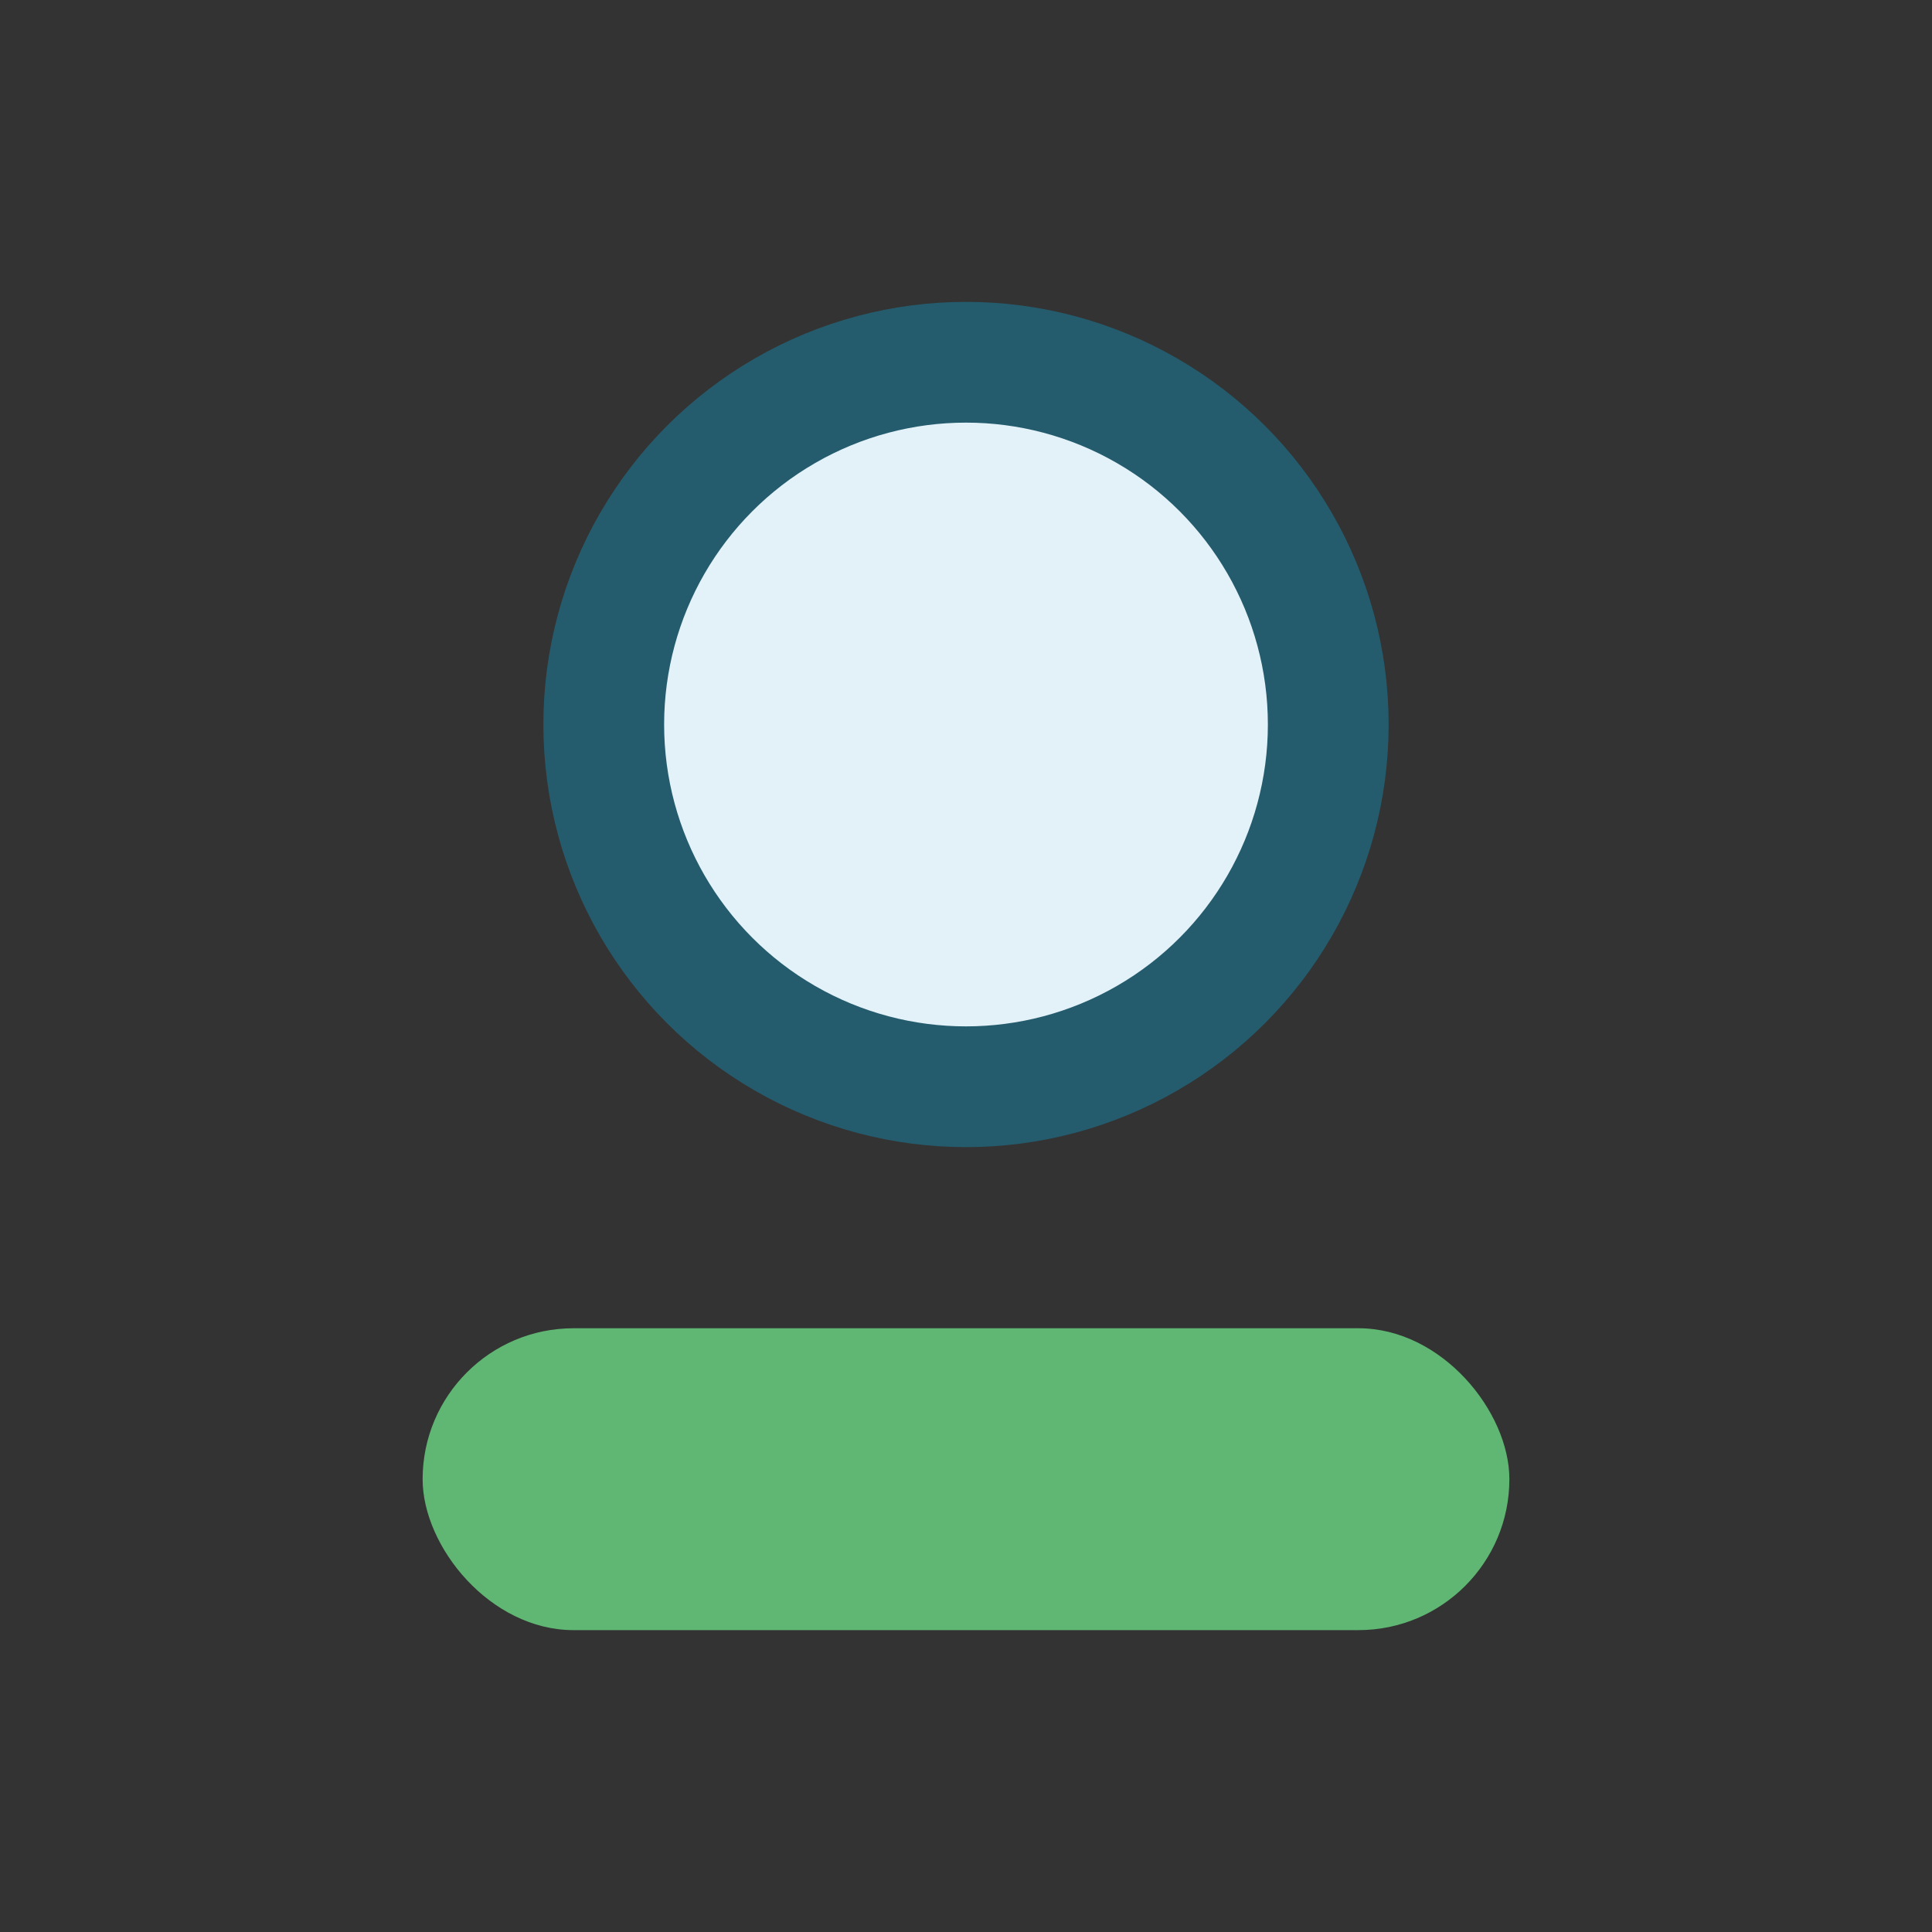
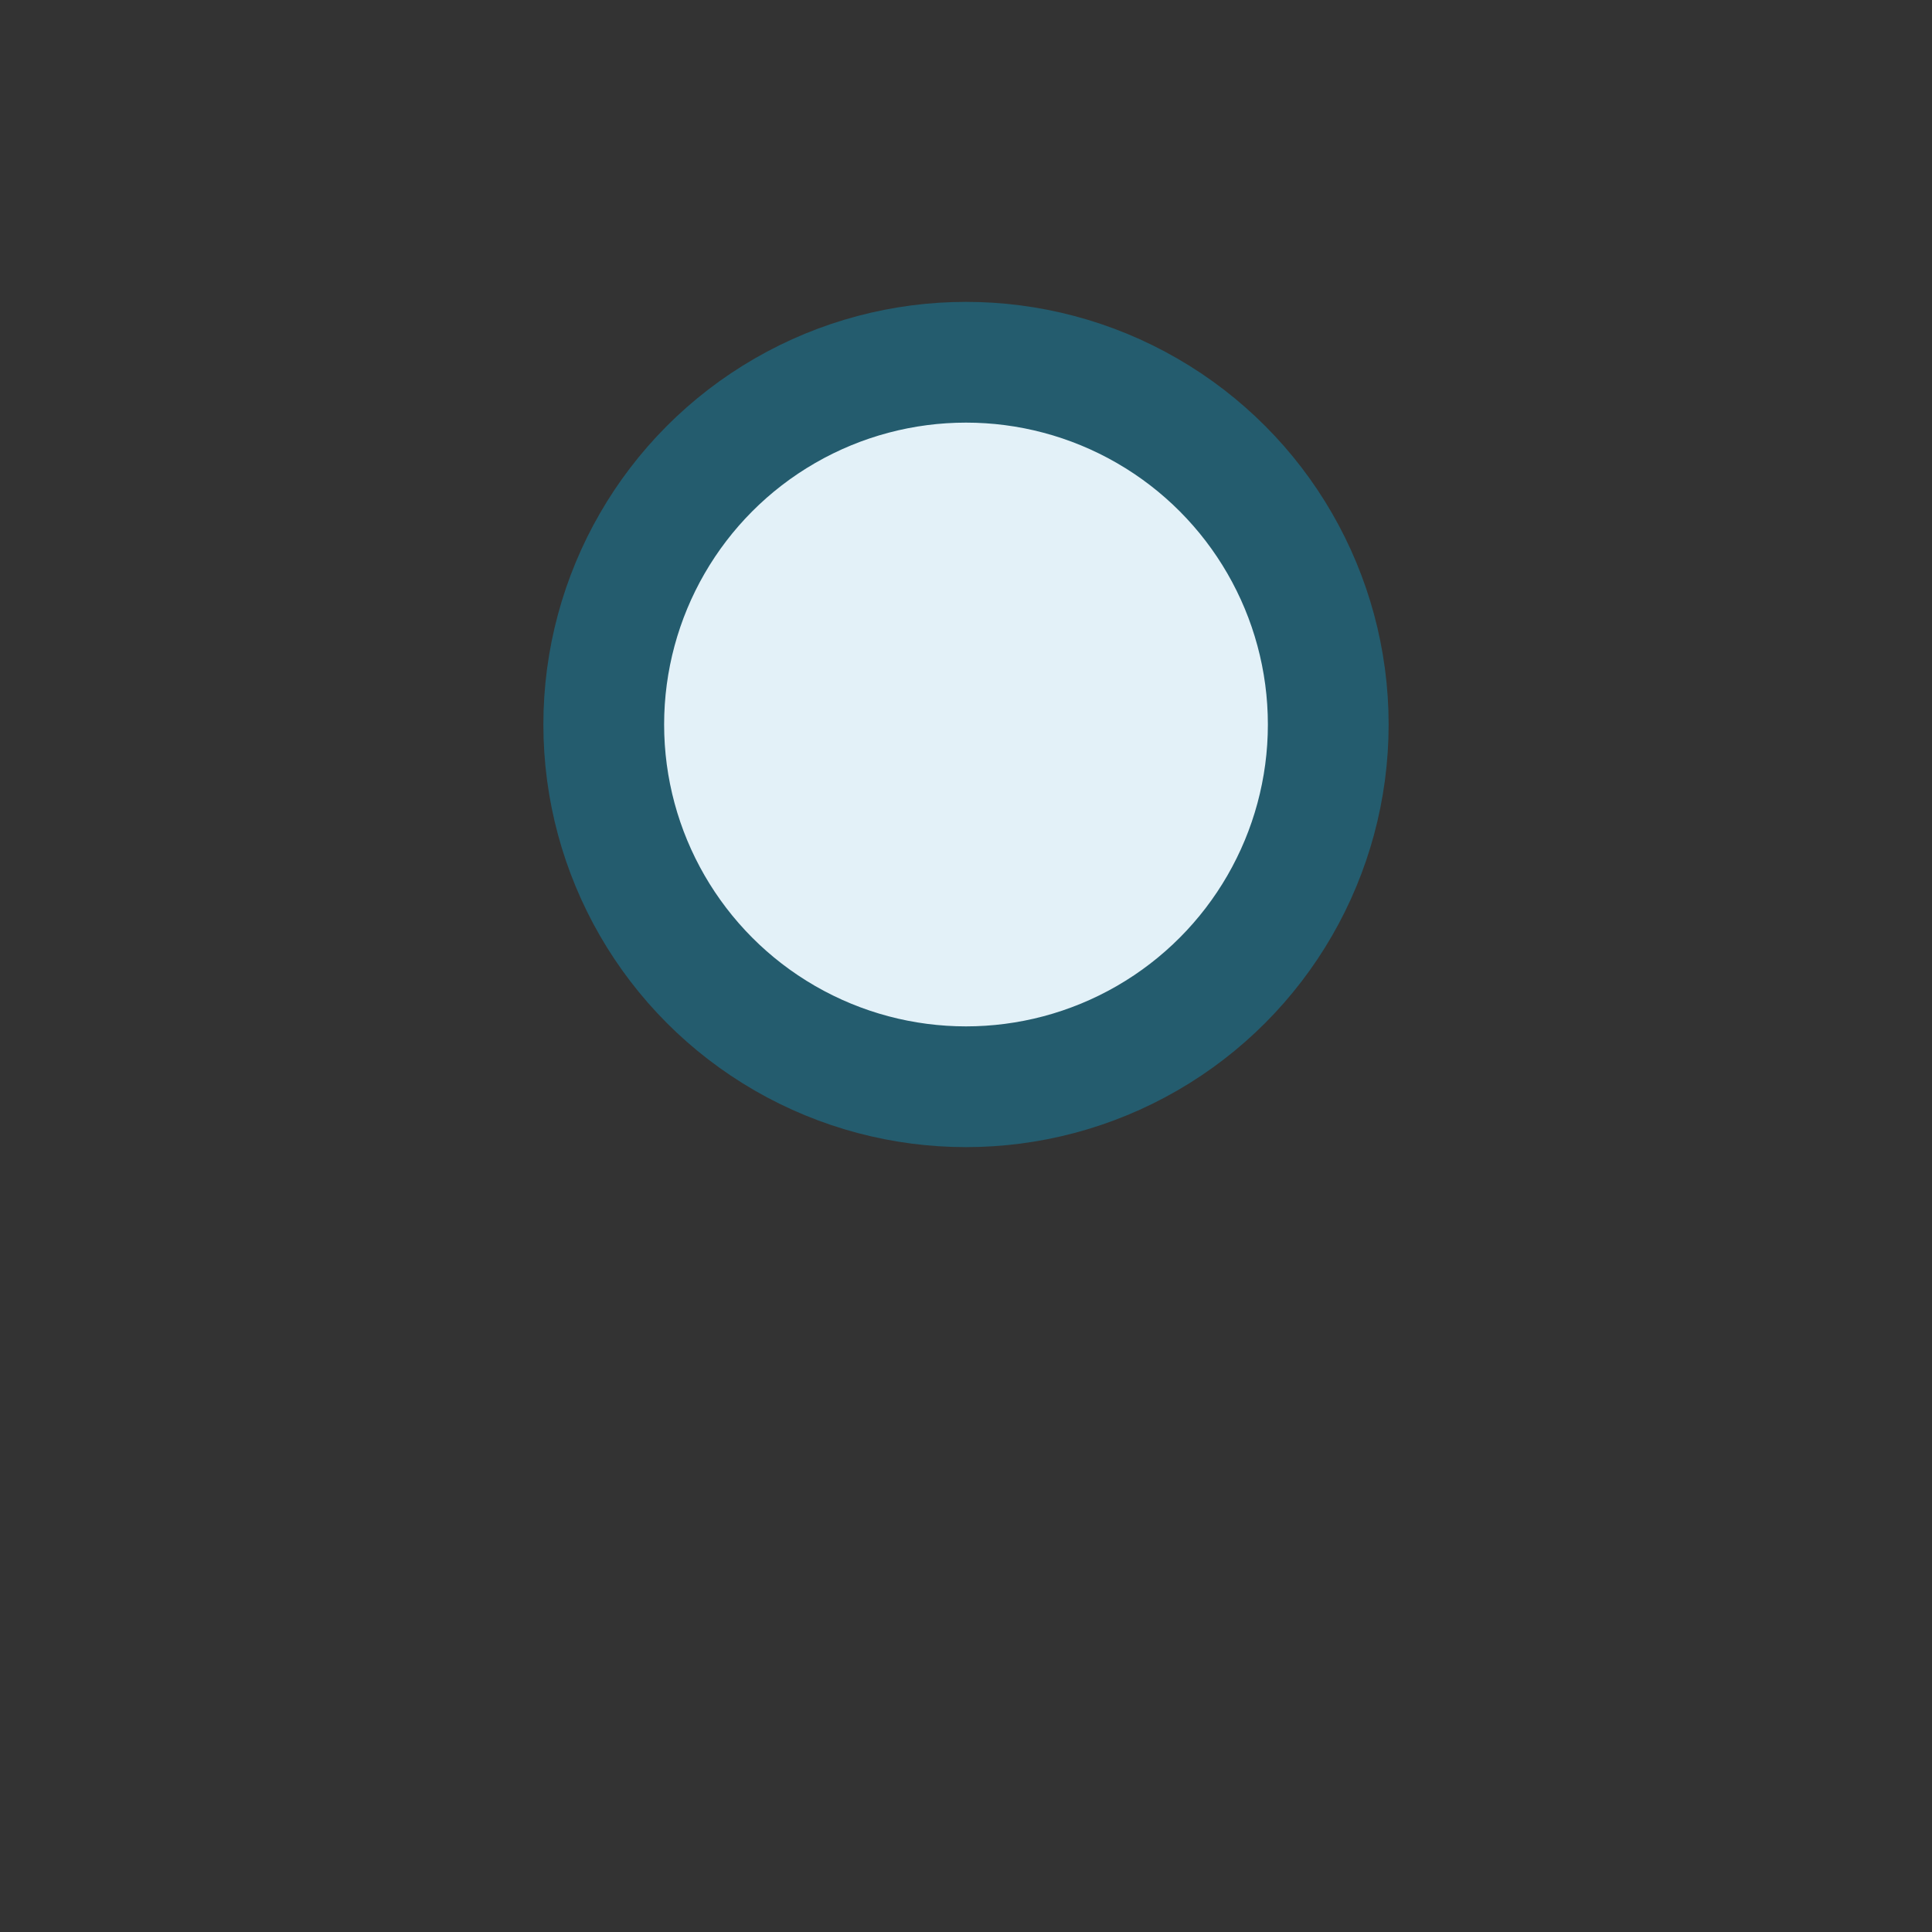
<svg xmlns="http://www.w3.org/2000/svg" width="32" height="32" viewBox="0 0 32 32">
  <rect x="0" y="0" width="32" height="32" fill="#333333" stroke="none" />
  <circle cx="16" cy="12" r="6" fill="#E3F1F8" stroke="#245C6E" stroke-width="2" />
-   <rect x="7" y="22" width="18" height="5" rx="2.5" fill="#5FB773" />
</svg>